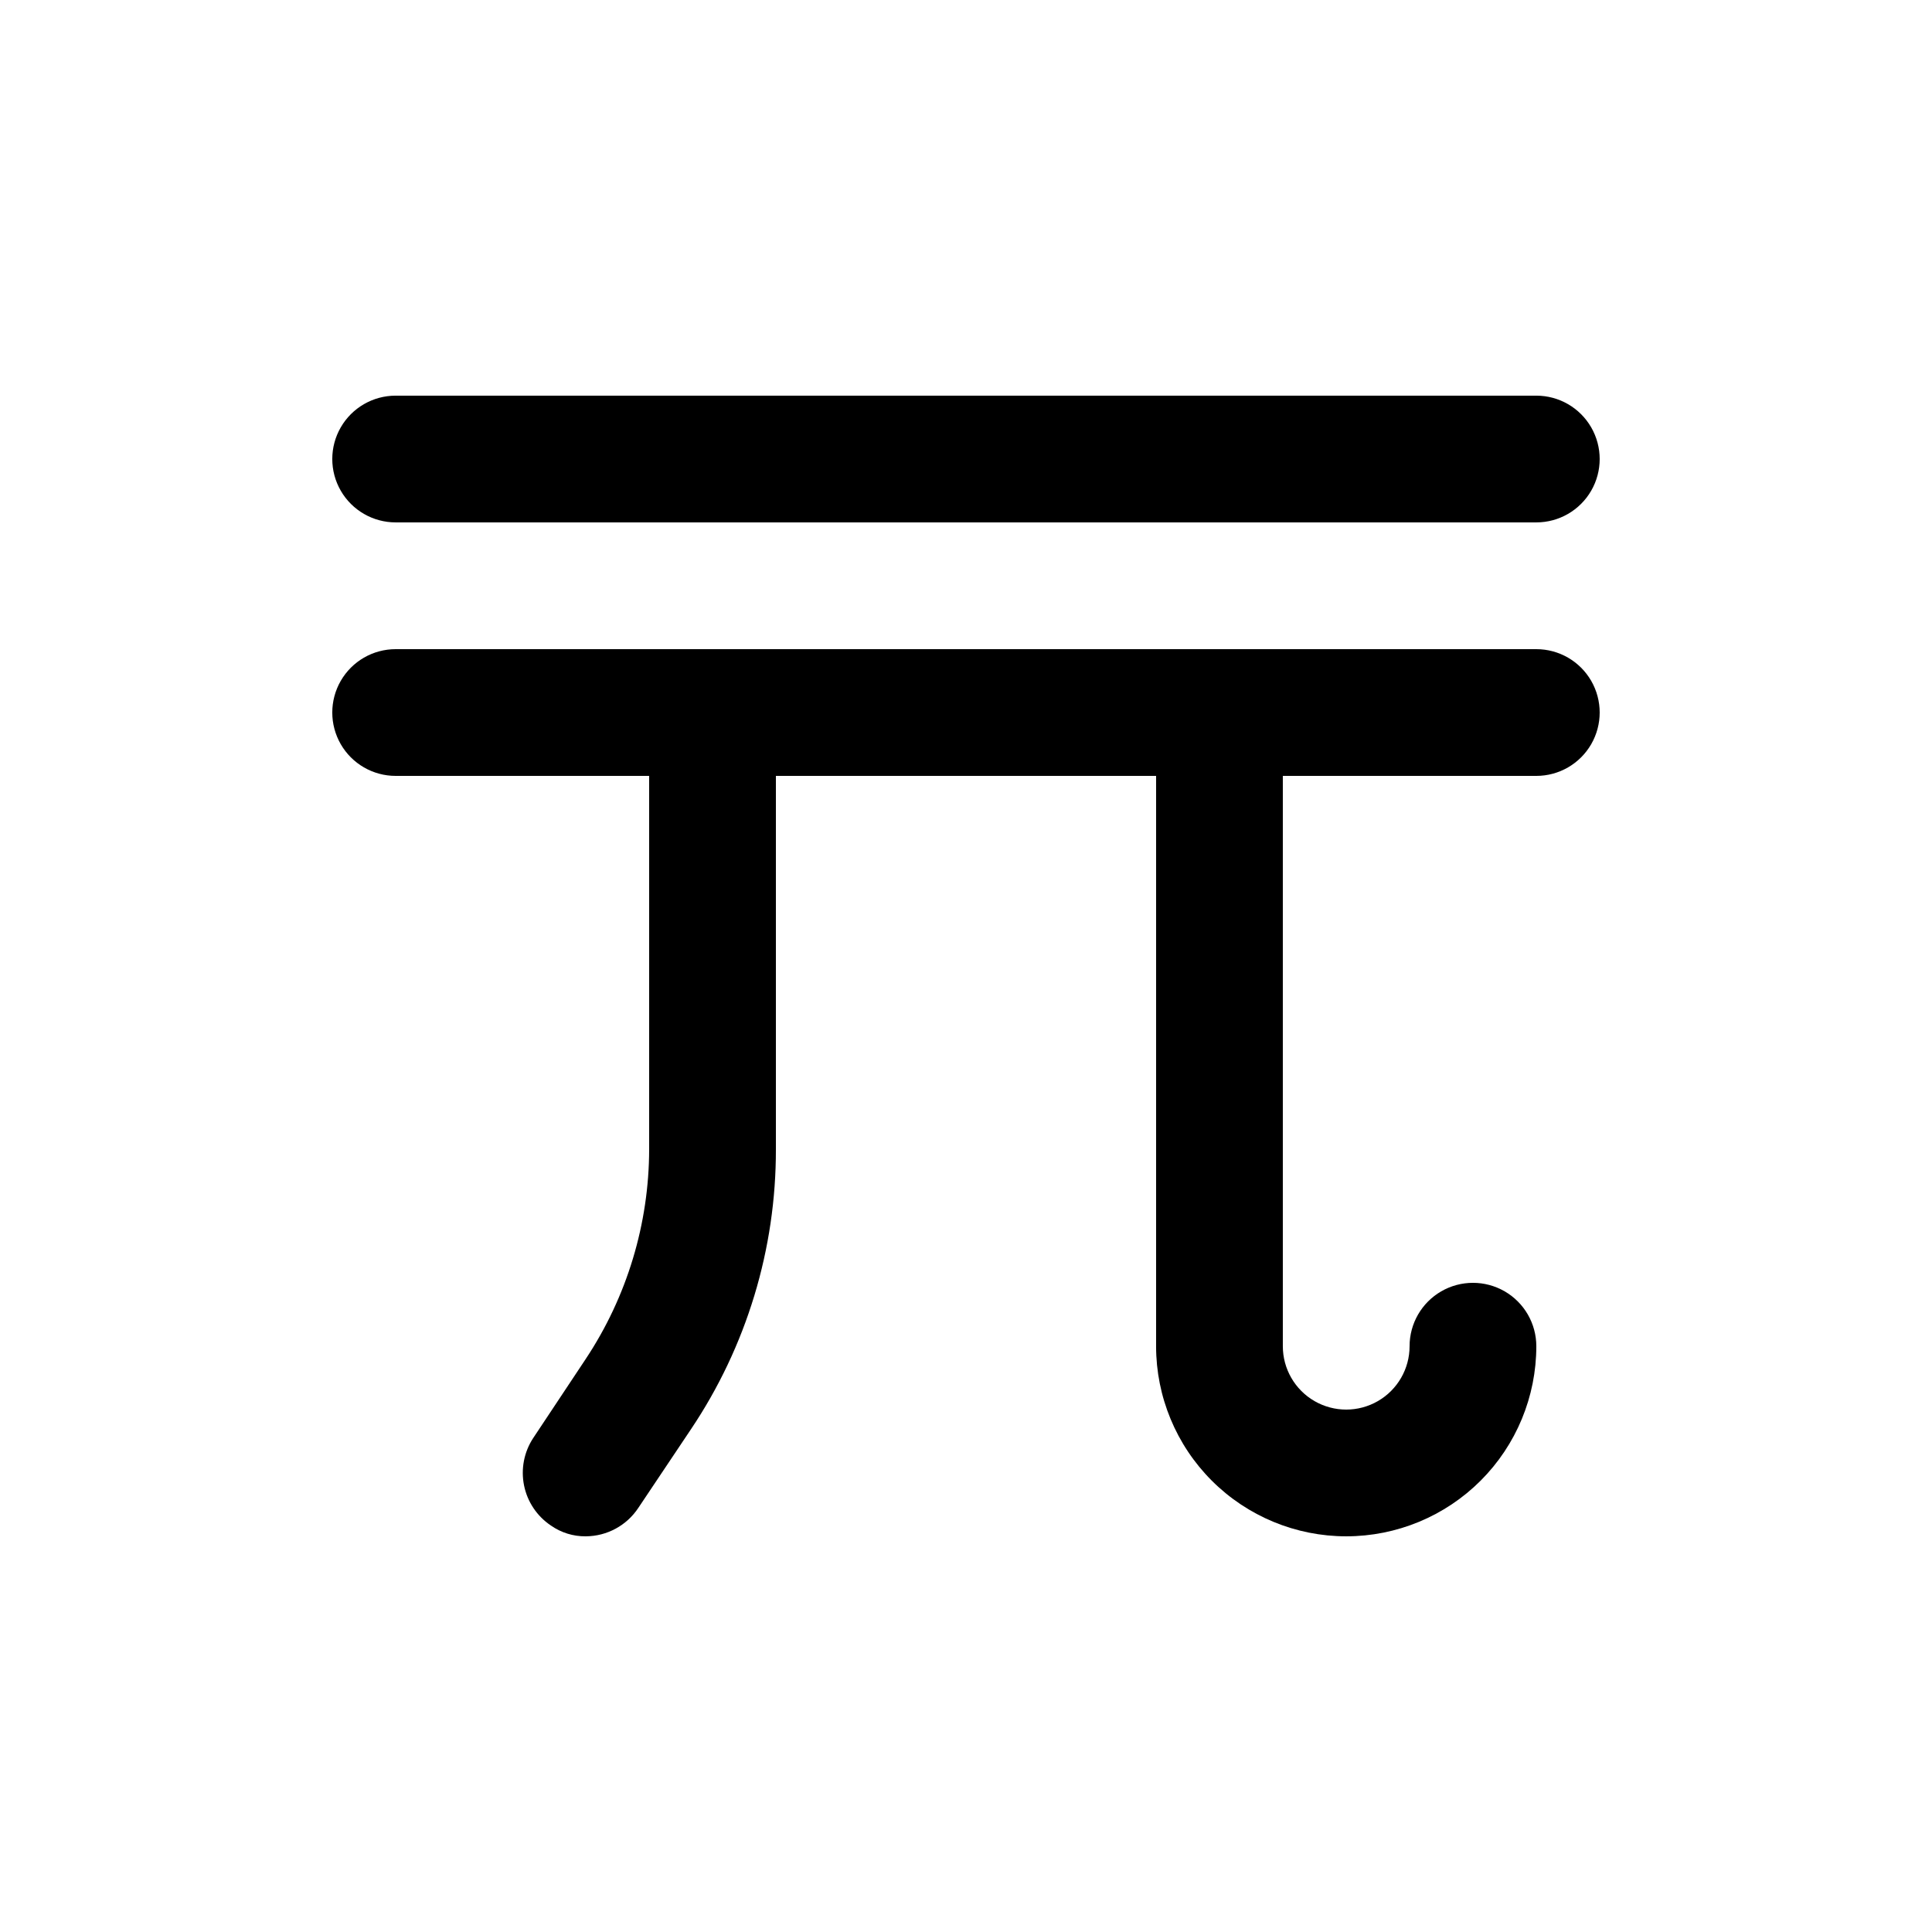
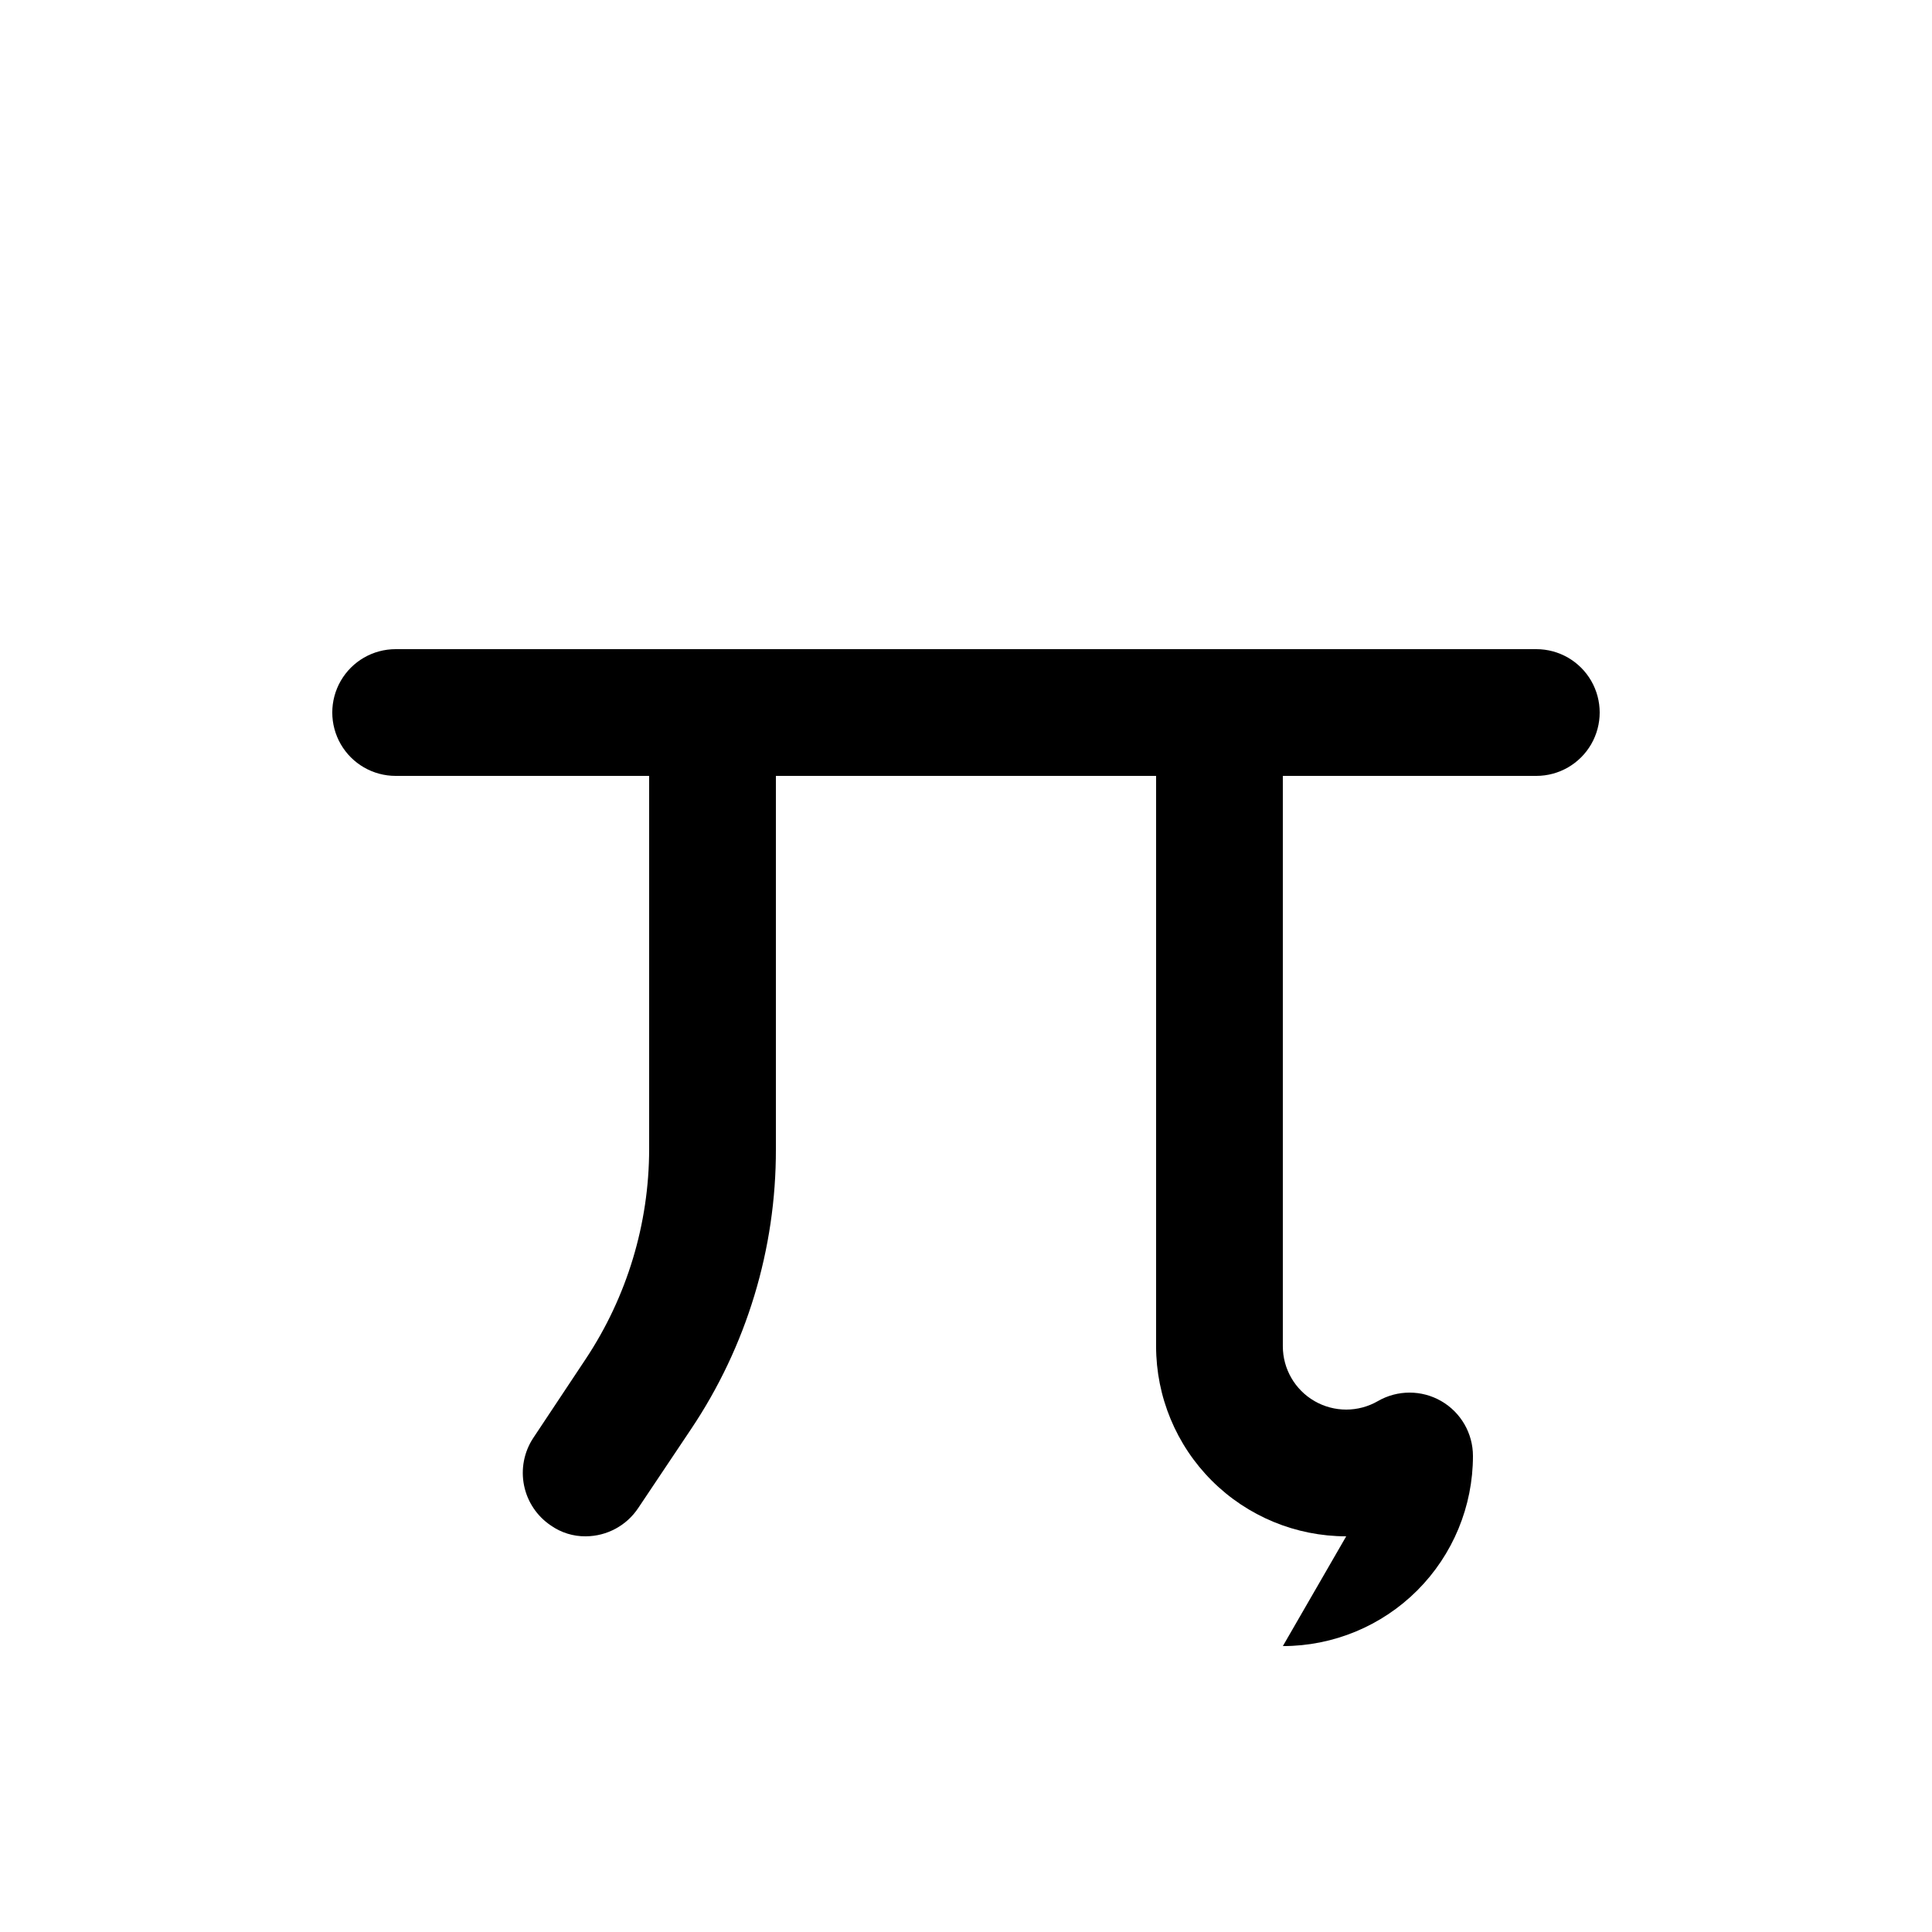
<svg xmlns="http://www.w3.org/2000/svg" fill="#000000" width="800px" height="800px" version="1.1" viewBox="144 144 512 512">
  <g>
-     <path d="m551.14 282.44h-302.29c-6 0-11.543-3.199-14.543-8.395s-3-11.598 0-16.793c3-5.199 8.543-8.398 14.543-8.398h302.29c6 0 11.543 3.199 14.543 8.398 3 5.195 3 11.598 0 16.793s-8.543 8.395-14.543 8.395z" />
    <path d="m551.14 349.62h-302.29c-6 0-11.543-3.199-14.543-8.395-3-5.199-3-11.598 0-16.797 3-5.195 8.543-8.395 14.543-8.395h302.29c6 0 11.543 3.199 14.543 8.395 3 5.199 3 11.598 0 16.797-3 5.195-8.543 8.395-14.543 8.395z" />
    <path d="m299.24 551.14c-3.305 0.039-6.535-0.961-9.238-2.856-3.68-2.461-6.242-6.277-7.121-10.617-0.883-4.34-0.012-8.855 2.418-12.559l13.941-20.988c10.93-16.48 16.77-35.812 16.793-55.59v-115.71c0-4.453 1.77-8.727 4.918-11.875 3.148-3.148 7.422-4.918 11.875-4.918s8.727 1.77 11.875 4.918c3.148 3.148 4.918 7.422 4.918 11.875v115.71c0.062 26.434-7.773 52.281-22.504 74.23l-13.938 20.824c-3.09 4.691-8.32 7.527-13.938 7.555z" />
-     <path d="m500.76 551.14c-13.363 0-26.18-5.309-35.625-14.754-9.449-9.449-14.758-22.266-14.758-35.625v-167.94c0-6 3.203-11.543 8.398-14.543 5.195-3 11.598-3 16.793 0 5.195 3 8.395 8.543 8.395 14.543v167.94c0 6 3.203 11.543 8.398 14.543 5.195 3 11.598 3 16.793 0s8.398-8.543 8.398-14.543 3.199-11.547 8.395-14.547c5.199-3 11.598-3 16.797 0 5.195 3 8.395 8.547 8.395 14.547 0 13.359-5.309 26.176-14.754 35.625-9.449 9.445-22.266 14.754-35.625 14.754z" />
+     <path d="m500.76 551.14c-13.363 0-26.18-5.309-35.625-14.754-9.449-9.449-14.758-22.266-14.758-35.625v-167.94c0-6 3.203-11.543 8.398-14.543 5.195-3 11.598-3 16.793 0 5.195 3 8.395 8.543 8.395 14.543v167.94c0 6 3.203 11.543 8.398 14.543 5.195 3 11.598 3 16.793 0c5.199-3 11.598-3 16.797 0 5.195 3 8.395 8.547 8.395 14.547 0 13.359-5.309 26.176-14.754 35.625-9.449 9.445-22.266 14.754-35.625 14.754z" />
  </g>
</svg>